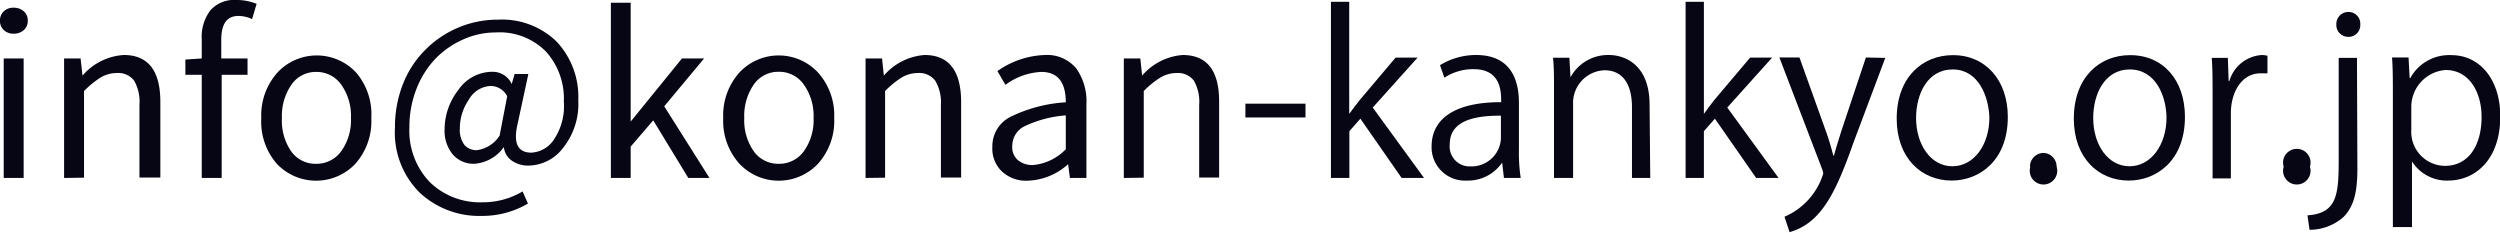
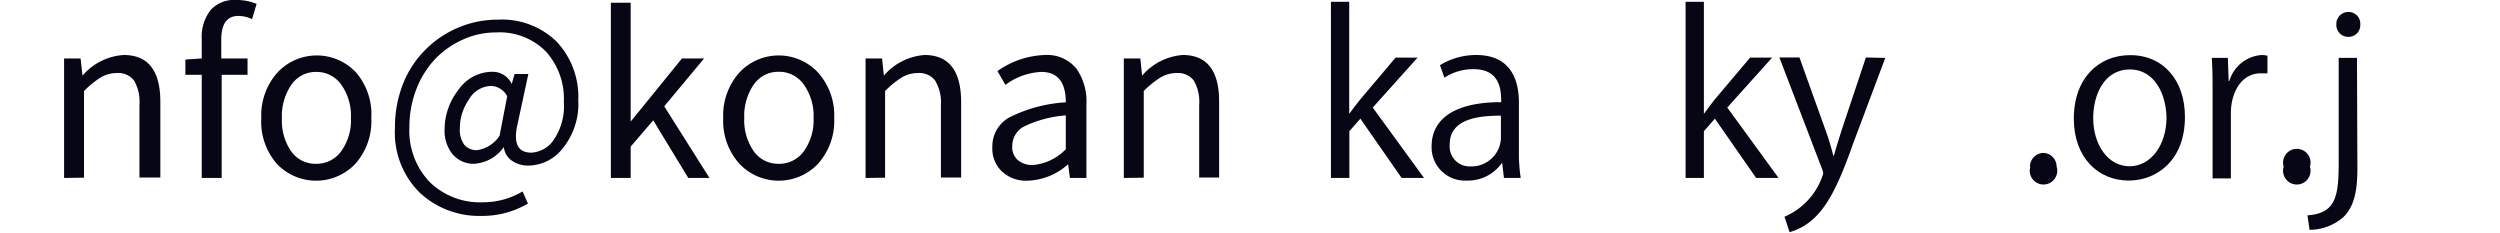
<svg xmlns="http://www.w3.org/2000/svg" viewBox="0 0 181.79 16.91">
  <g id="レイヤー_2" data-name="レイヤー 2">
    <g id="レイヤー1">
-       <path d="M1.73,2.19A1.09,1.09,0,0,1,1,2.45a1,1,0,0,1-.72-.26A.88.88,0,0,1,0,1.52.88.88,0,0,1,.28.82,1,1,0,0,1,1,.56a1.09,1.09,0,0,1,.73.26.89.89,0,0,1,.29.7A.88.88,0,0,1,1.73,2.19ZM.27,12.94V4.25H1.72v8.69Z" fill="#060615" />
      <path d="M4.66,12.94V4.25h1.2L6,5.5H6A4.29,4.29,0,0,1,9,4q2.66,0,2.66,3.41v5.5H10.14V7.62a3.08,3.08,0,0,0-.39-1.76A1.45,1.45,0,0,0,8.5,5.31a2.34,2.34,0,0,0-1.16.31,6.81,6.81,0,0,0-1.23,1v6.3Z" fill="#060615" />
      <path d="M18.66.28l-.33,1.11a2.32,2.32,0,0,0-1-.23c-.82,0-1.24.57-1.24,1.72V4.25H18V5.44H16.12v7.5H14.67V5.44H13.48V4.33l1.19-.08V2.86A3.18,3.18,0,0,1,15.3.75,2.3,2.3,0,0,1,17.19,0,3.81,3.81,0,0,1,18.66.28Z" fill="#060615" />
      <path d="M25.84,11.91a3.93,3.93,0,0,1-5.71,0A4.65,4.65,0,0,1,19,8.59a4.66,4.66,0,0,1,1.18-3.32,3.91,3.91,0,0,1,5.71,0A4.66,4.66,0,0,1,27,8.59,4.65,4.65,0,0,1,25.84,11.91ZM21.17,11a2.15,2.15,0,0,0,1.81.91A2.2,2.2,0,0,0,24.81,11a3.87,3.87,0,0,0,.71-2.42,3.92,3.92,0,0,0-.71-2.43A2.19,2.19,0,0,0,23,5.23a2.15,2.15,0,0,0-1.81.93,4,4,0,0,0-.69,2.43A3.93,3.93,0,0,0,21.17,11Z" fill="#060615" />
      <path d="M35,15.7A6.34,6.34,0,0,1,30.51,14a6.15,6.15,0,0,1-1.79-4.71,8.51,8.51,0,0,1,.61-3.25A7.27,7.27,0,0,1,31,3.55,7.42,7.42,0,0,1,33.34,2a7.32,7.32,0,0,1,2.85-.57A5.7,5.7,0,0,1,40.45,3a5.86,5.86,0,0,1,1.6,4.29,5.11,5.11,0,0,1-1.11,3.47,3.21,3.21,0,0,1-2.46,1.28,2.07,2.07,0,0,1-1.25-.35,1.35,1.35,0,0,1-.59-1h0a2.86,2.86,0,0,1-2.17,1.22,2,2,0,0,1-1.54-.67,2.7,2.7,0,0,1-.6-1.86,4.66,4.66,0,0,1,1-2.84,3,3,0,0,1,2.46-1.32,1.52,1.52,0,0,1,1.42.89h0l.21-.73h1L37.64,9c-.33,1.4,0,2.1,1,2.1a2.1,2.1,0,0,0,1.67-1A4.36,4.36,0,0,0,41,7.38a5.1,5.1,0,0,0-1.3-3.63,4.74,4.74,0,0,0-3.67-1.39,5.74,5.74,0,0,0-2.33.5,6.49,6.49,0,0,0-2,1.37,6.75,6.75,0,0,0-1.4,2.19,7.58,7.58,0,0,0-.53,2.83,5.4,5.4,0,0,0,1.49,4,5.23,5.23,0,0,0,3.82,1.46A5.64,5.64,0,0,0,38,13.92l.39.88A6.51,6.51,0,0,1,35,15.7Zm-.33-4.78a2.33,2.33,0,0,0,1.66-1.06L36.88,7a1.37,1.37,0,0,0-1.16-.75,1.91,1.91,0,0,0-1.63,1,3.63,3.63,0,0,0-.65,2.08,1.81,1.81,0,0,0,.34,1.22A1.17,1.17,0,0,0,34.7,10.92Z" fill="#060615" />
      <path d="M44.42,12.94V.2h1.44V8.84h0l3.73-4.59h1.61l-2.9,3.48,3.29,5.21H50.05L47.5,8.75l-1.64,1.91v2.28Z" fill="#060615" />
      <path d="M59.48,11.91a3.93,3.93,0,0,1-5.71,0,4.65,4.65,0,0,1-1.18-3.32,4.66,4.66,0,0,1,1.18-3.32,3.91,3.91,0,0,1,5.71,0,4.66,4.66,0,0,1,1.18,3.32A4.65,4.65,0,0,1,59.48,11.91ZM54.81,11a2.17,2.17,0,0,0,1.81.91A2.19,2.19,0,0,0,58.45,11a3.87,3.87,0,0,0,.71-2.42,3.92,3.92,0,0,0-.71-2.43,2.18,2.18,0,0,0-1.83-.93,2.16,2.16,0,0,0-1.81.93,4,4,0,0,0-.69,2.43A3.93,3.93,0,0,0,54.81,11Z" fill="#060615" />
      <path d="M62.94,12.94V4.25h1.2l.13,1.25h0A4.31,4.31,0,0,1,67.23,4q2.65,0,2.66,3.41v5.5H68.42V7.62A3.08,3.08,0,0,0,68,5.86a1.45,1.45,0,0,0-1.25-.55,2.34,2.34,0,0,0-1.16.31,6.81,6.81,0,0,0-1.23,1v6.3Z" fill="#060615" />
      <path d="M74.7,13.14a2.57,2.57,0,0,1-1.83-.66,2.28,2.28,0,0,1-.71-1.79,2.39,2.39,0,0,1,1.27-2.17A10.54,10.54,0,0,1,77.5,7.44c0-1.47-.59-2.21-1.78-2.21a4.74,4.74,0,0,0-2.61.94l-.58-1A6.29,6.29,0,0,1,76,4a2.74,2.74,0,0,1,2.28,1A4.15,4.15,0,0,1,79,7.59v5.35h-1.2l-.13-1h0A4.6,4.6,0,0,1,74.7,13.14ZM75.12,12a3.76,3.76,0,0,0,2.38-1.15V8.39a8.52,8.52,0,0,0-3,.79,1.59,1.59,0,0,0-.89,1.4A1.26,1.26,0,0,0,74,11.63,1.63,1.63,0,0,0,75.12,12Z" fill="#060615" />
      <path d="M81.72,12.94V4.25h1.2l.13,1.25h0A4.31,4.31,0,0,1,86,4q2.66,0,2.65,3.41v5.5H87.2V7.62a3.08,3.08,0,0,0-.39-1.76,1.45,1.45,0,0,0-1.25-.55,2.3,2.3,0,0,0-1.15.31,6.5,6.5,0,0,0-1.24,1v6.3Z" fill="#060615" />
-       <path d="M90.56,7.54h4.37v1H90.56Z" fill="#060615" />
      <path d="M103.55,12.94h-1.63l-3-4.31-.8.91v3.4H96.78V.13h1.33V8.28h0c.21-.3.52-.69.76-1l2.61-3.09h1.6L99.82,7.82Z" fill="#060615" />
      <path d="M110.45,10.86a12.42,12.42,0,0,0,.13,2.08h-1.22l-.13-1.12h0a3,3,0,0,1-2.58,1.31,2.42,2.42,0,0,1-2.55-2.48c0-2.1,1.83-3.23,5.06-3.22,0-.74,0-2.4-2-2.4a3.8,3.8,0,0,0-2.13.62l-.32-.91A5,5,0,0,1,107.34,4c2.47,0,3.11,1.74,3.11,3.47Zm-1.31-2.45c-1.65,0-3.72.24-3.72,2.08a1.45,1.45,0,0,0,1.51,1.61,2.14,2.14,0,0,0,2.21-2Z" fill="#060615" />
-       <path d="M120,12.94h-1.33V7.78c0-1.42-.51-2.67-2-2.67a2.37,2.37,0,0,0-2.28,2.48v5.35H113V6.46c0-.9,0-1.56-.07-2.26h1.19l.08,1.42h0A3.1,3.1,0,0,1,117,4c1.09,0,2.95.65,2.95,3.61Z" fill="#060615" />
      <path d="M129.33,12.94H127.7l-3-4.31-.8.91v3.4h-1.33V.13h1.33V8.28h0c.21-.3.51-.69.75-1l2.61-3.09h1.6L125.6,7.82Z" fill="#060615" />
      <path d="M137.09,4.21l-2.32,6.18c-1,2.84-1.78,4.47-2.87,5.49a4.28,4.28,0,0,1-1.77,1l-.37-1.12a5,5,0,0,0,2.82-3.14,1.29,1.29,0,0,0-.1-.37l-3.09-8.07h1.46l1.9,5.3c.23.61.42,1.3.56,1.83h.05c.14-.53.35-1.19.56-1.86l1.76-5.27Z" fill="#060615" />
-       <path d="M146,8.5c0,3.25-2.14,4.63-4.08,4.63-2.24,0-4-1.68-4-4.5,0-3,1.86-4.62,4.08-4.62C144.38,4,146,5.83,146,8.5Zm-4-3.45c-1.89,0-2.67,1.85-2.67,3.53,0,1.94,1.07,3.51,2.64,3.51s2.69-1.57,2.69-3.54C144.61,7,143.86,5.05,142,5.05Z" fill="#060615" />
      <path d="M147.61,12.12a1,1,0,0,1,1-1,1,1,0,0,1,.94,1,1,1,0,1,1-1.91,0Z" fill="#060615" />
      <path d="M158.88,8.5c0,3.25-2.14,4.63-4.08,4.63-2.24,0-4-1.68-4-4.5,0-3,1.86-4.62,4.08-4.62C157.3,4,158.88,5.83,158.88,8.5Zm-4-3.45c-1.88,0-2.67,1.85-2.67,3.53,0,1.94,1.07,3.51,2.64,3.51s2.69-1.57,2.69-3.54C157.52,7,156.77,5.05,154.86,5.05Z" fill="#060615" />
      <path d="M164.88,5.33c-.14,0-.29,0-.48,0-1.44,0-2.18,1.43-2.18,2.9v4.74h-1.33V6.82c0-.93,0-1.77-.06-2.61H162l.06,1.68h.05A2.63,2.63,0,0,1,164.48,4a2.73,2.73,0,0,1,.4.05Z" fill="#060615" />
      <path d="M166.06,12.12a1,1,0,1,1,1.91,0,1,1,0,1,1-1.91,0Z" fill="#060615" />
      <path d="M171.42,12.25c0,1.68-.24,2.74-1,3.52a3.73,3.73,0,0,1-2.48.94l-.15-1.05c2.13-.15,2.27-1.47,2.27-4V4.21h1.33Zm-.67-9.57a.86.86,0,0,1-.86-.91.87.87,0,0,1,.89-.9.85.85,0,0,1,.85.9A.85.85,0,0,1,170.75,2.68Z" fill="#060615" />
-       <path d="M175.26,5.69a3.22,3.22,0,0,1,3-1.68c2.06,0,3.55,1.77,3.55,4.45,0,3.2-1.87,4.67-3.79,4.67a3,3,0,0,1-2.63-1.39h0v4.77H174V7c0-1.14,0-2-.06-2.82h1.2l.08,1.49Zm.08,3.77a2.47,2.47,0,0,0,2.45,2.6c1.71,0,2.66-1.48,2.66-3.56,0-1.81-.91-3.41-2.61-3.41a2.69,2.69,0,0,0-2.5,2.71Z" fill="#060615" />
    </g>
  </g>
</svg>